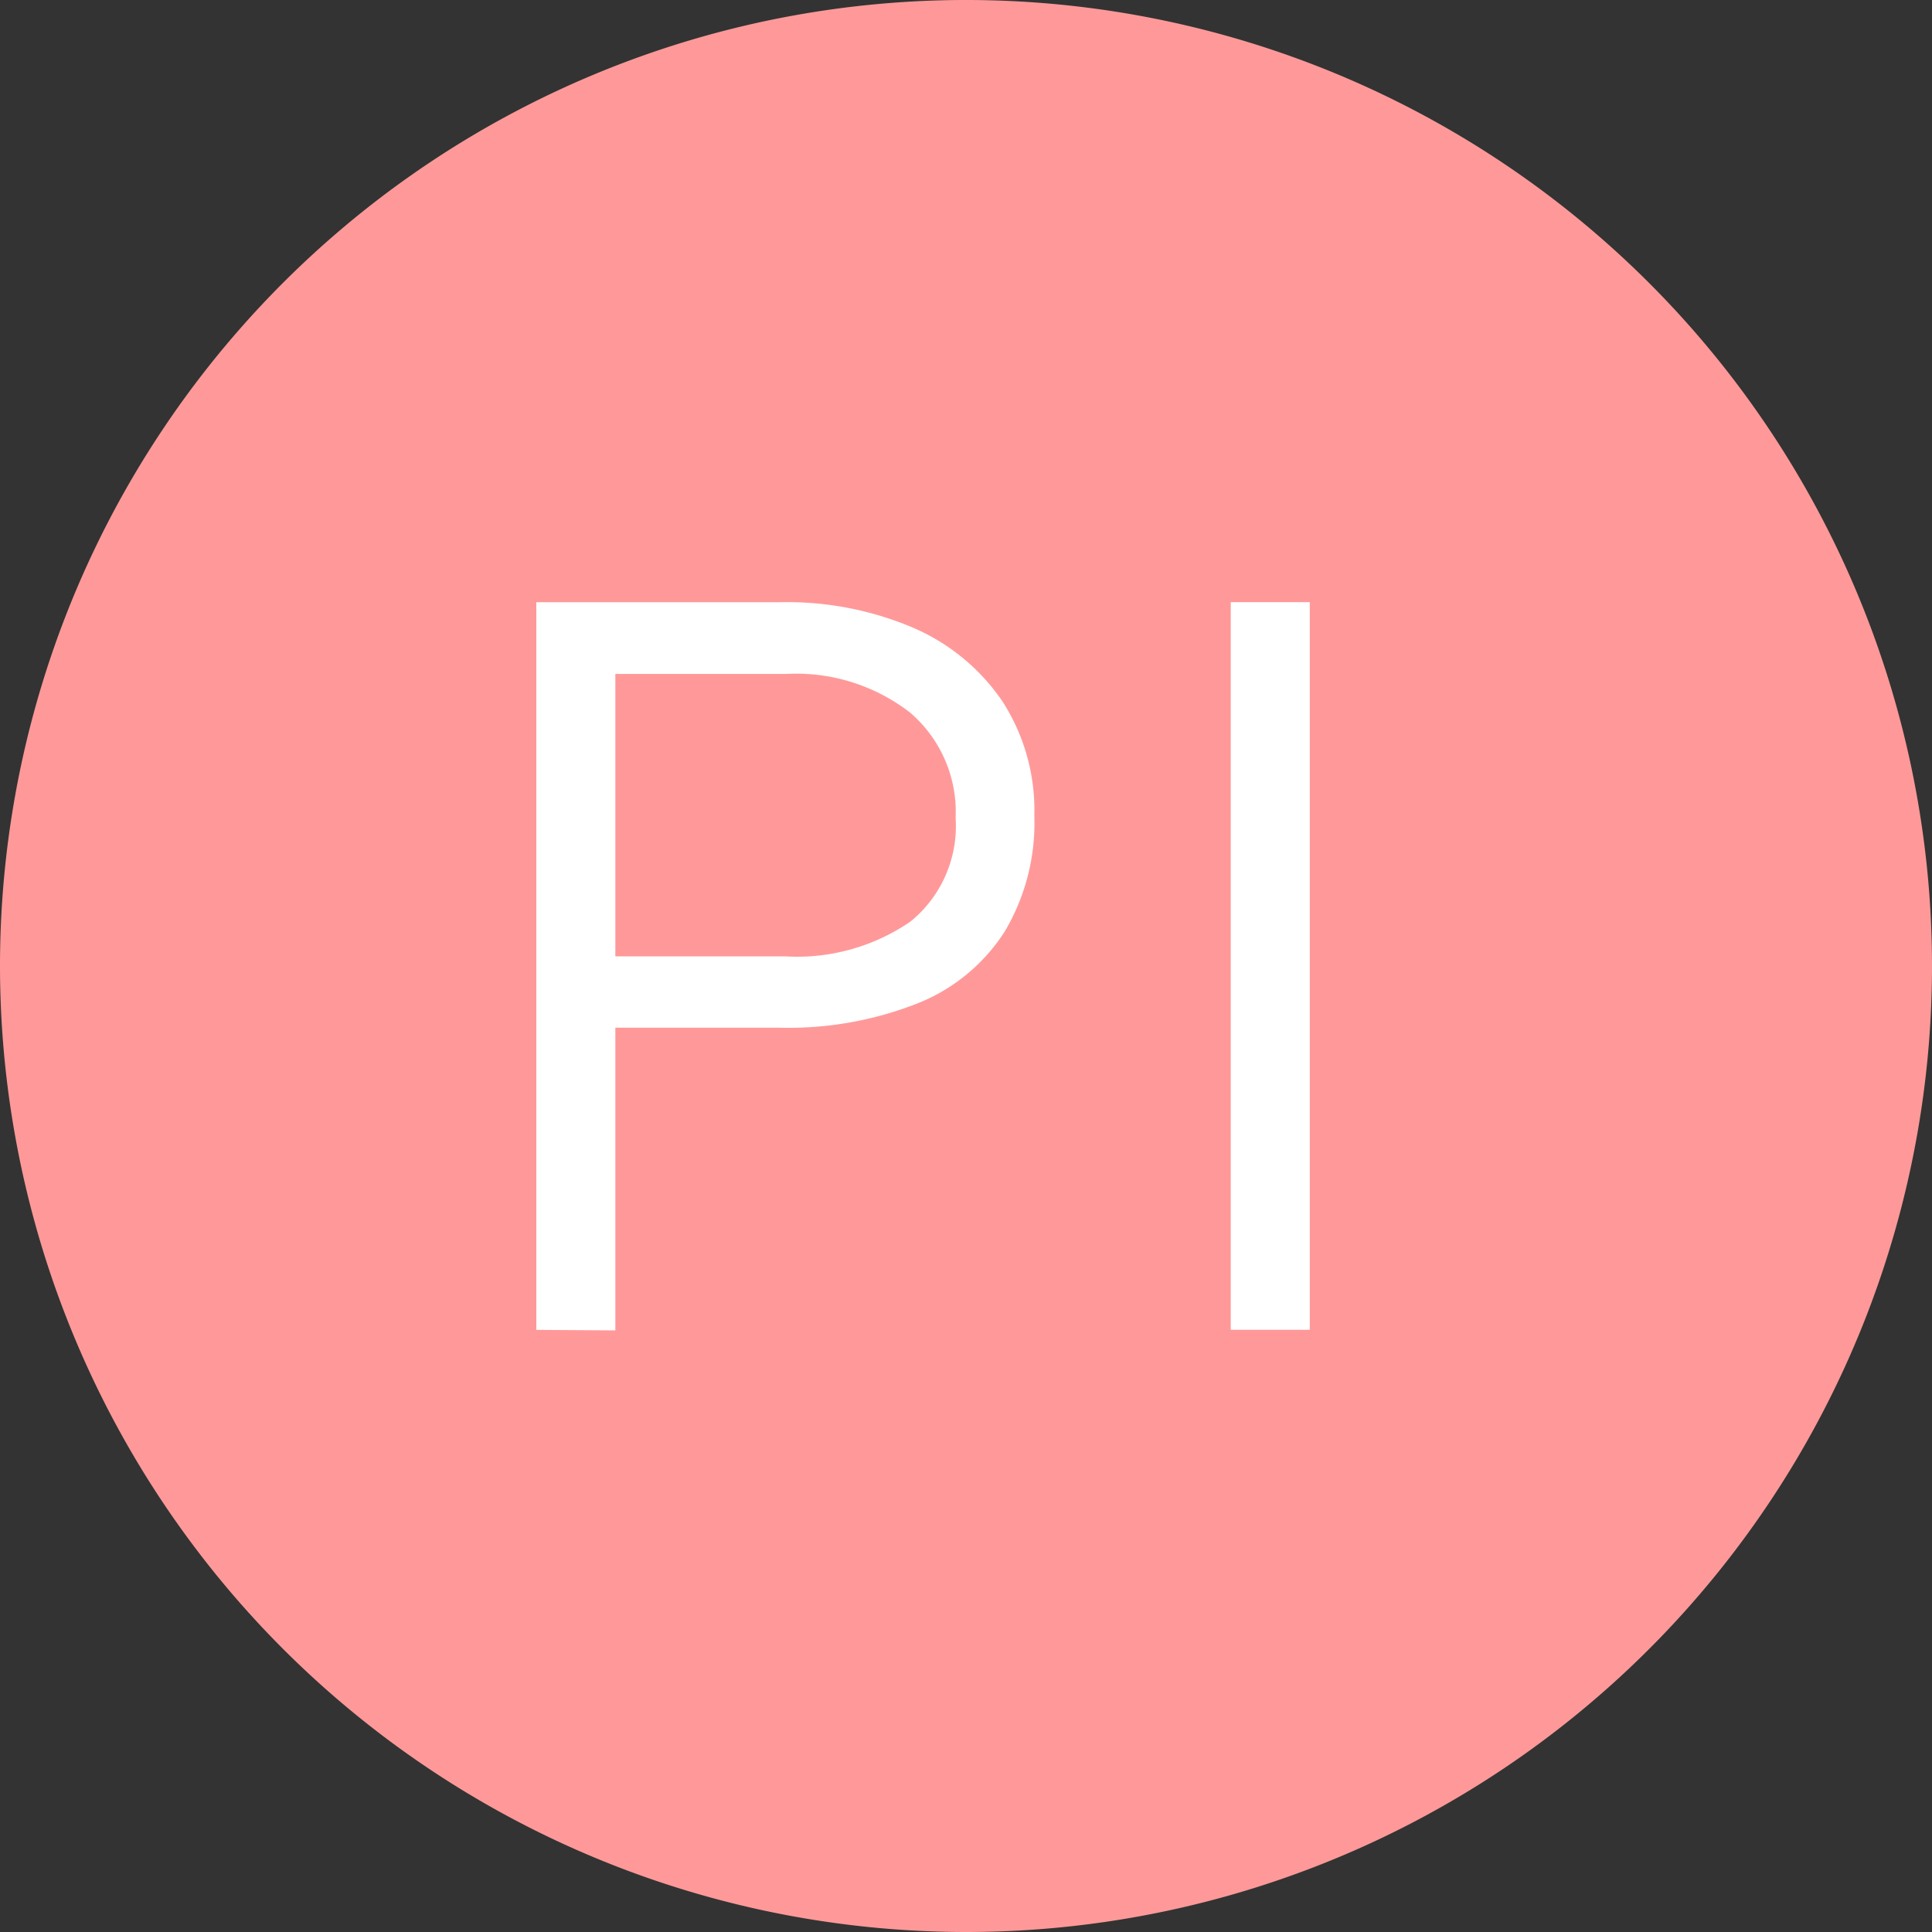
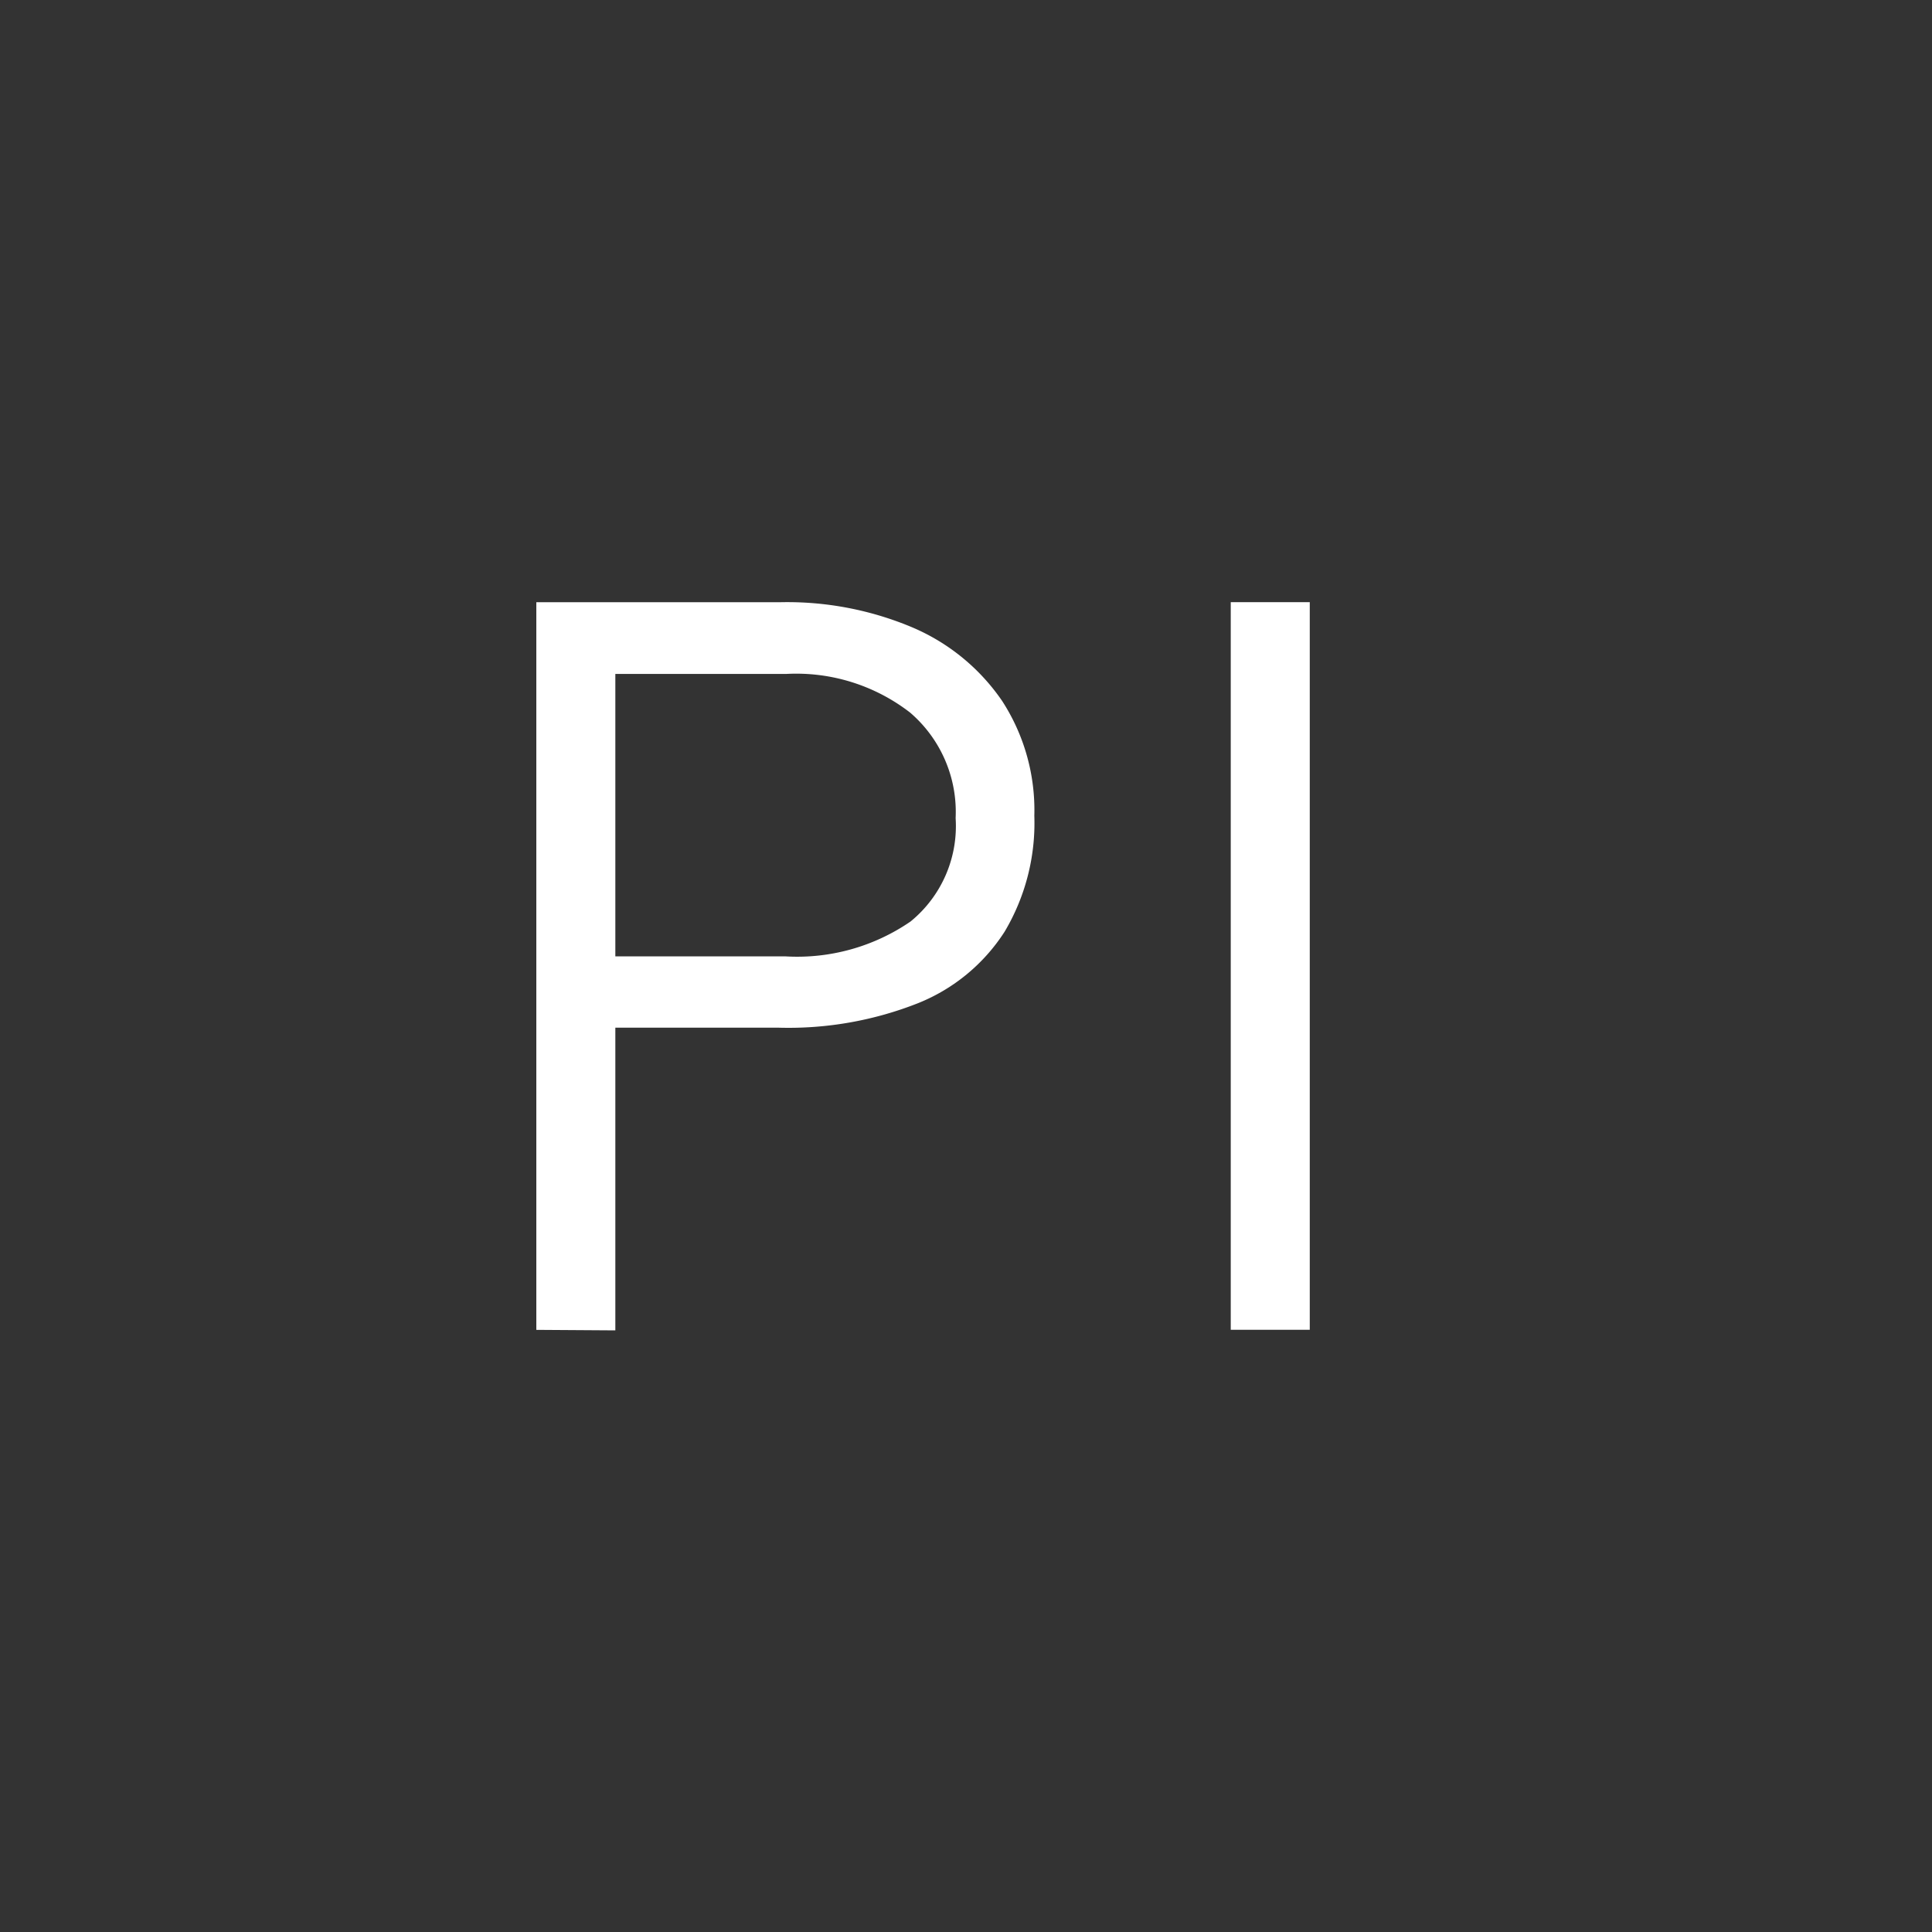
<svg xmlns="http://www.w3.org/2000/svg" width="30" height="30">
  <rect width="100%" height="100%" fill="#333333" stroke="none" />
-   <path d="M0 15a15 15 0 1115 15A15.007 15.007 0 010 15" fill="#f99" fill-rule="evenodd" />
  <path d="M8.328 20.65V9.351h3.794a5 5 0 012.054.395 3.212 3.212 0 011.385 1.138 3.118 3.118 0 01.5 1.784 3.3 3.3 0 01-.462 1.8 2.861 2.861 0 01-1.343 1.109 5.469 5.469 0 01-2.159.381H9.555v4.7zm1.227-5.8h2.632a3.108 3.108 0 001.952-.541 1.911 1.911 0 00.7-1.606 2.032 2.032 0 00-.707-1.638 2.888 2.888 0 00-1.925-.6H9.555zm9.556-5.5h1.227v11.299h-1.227z" fill="#fff" />
</svg>